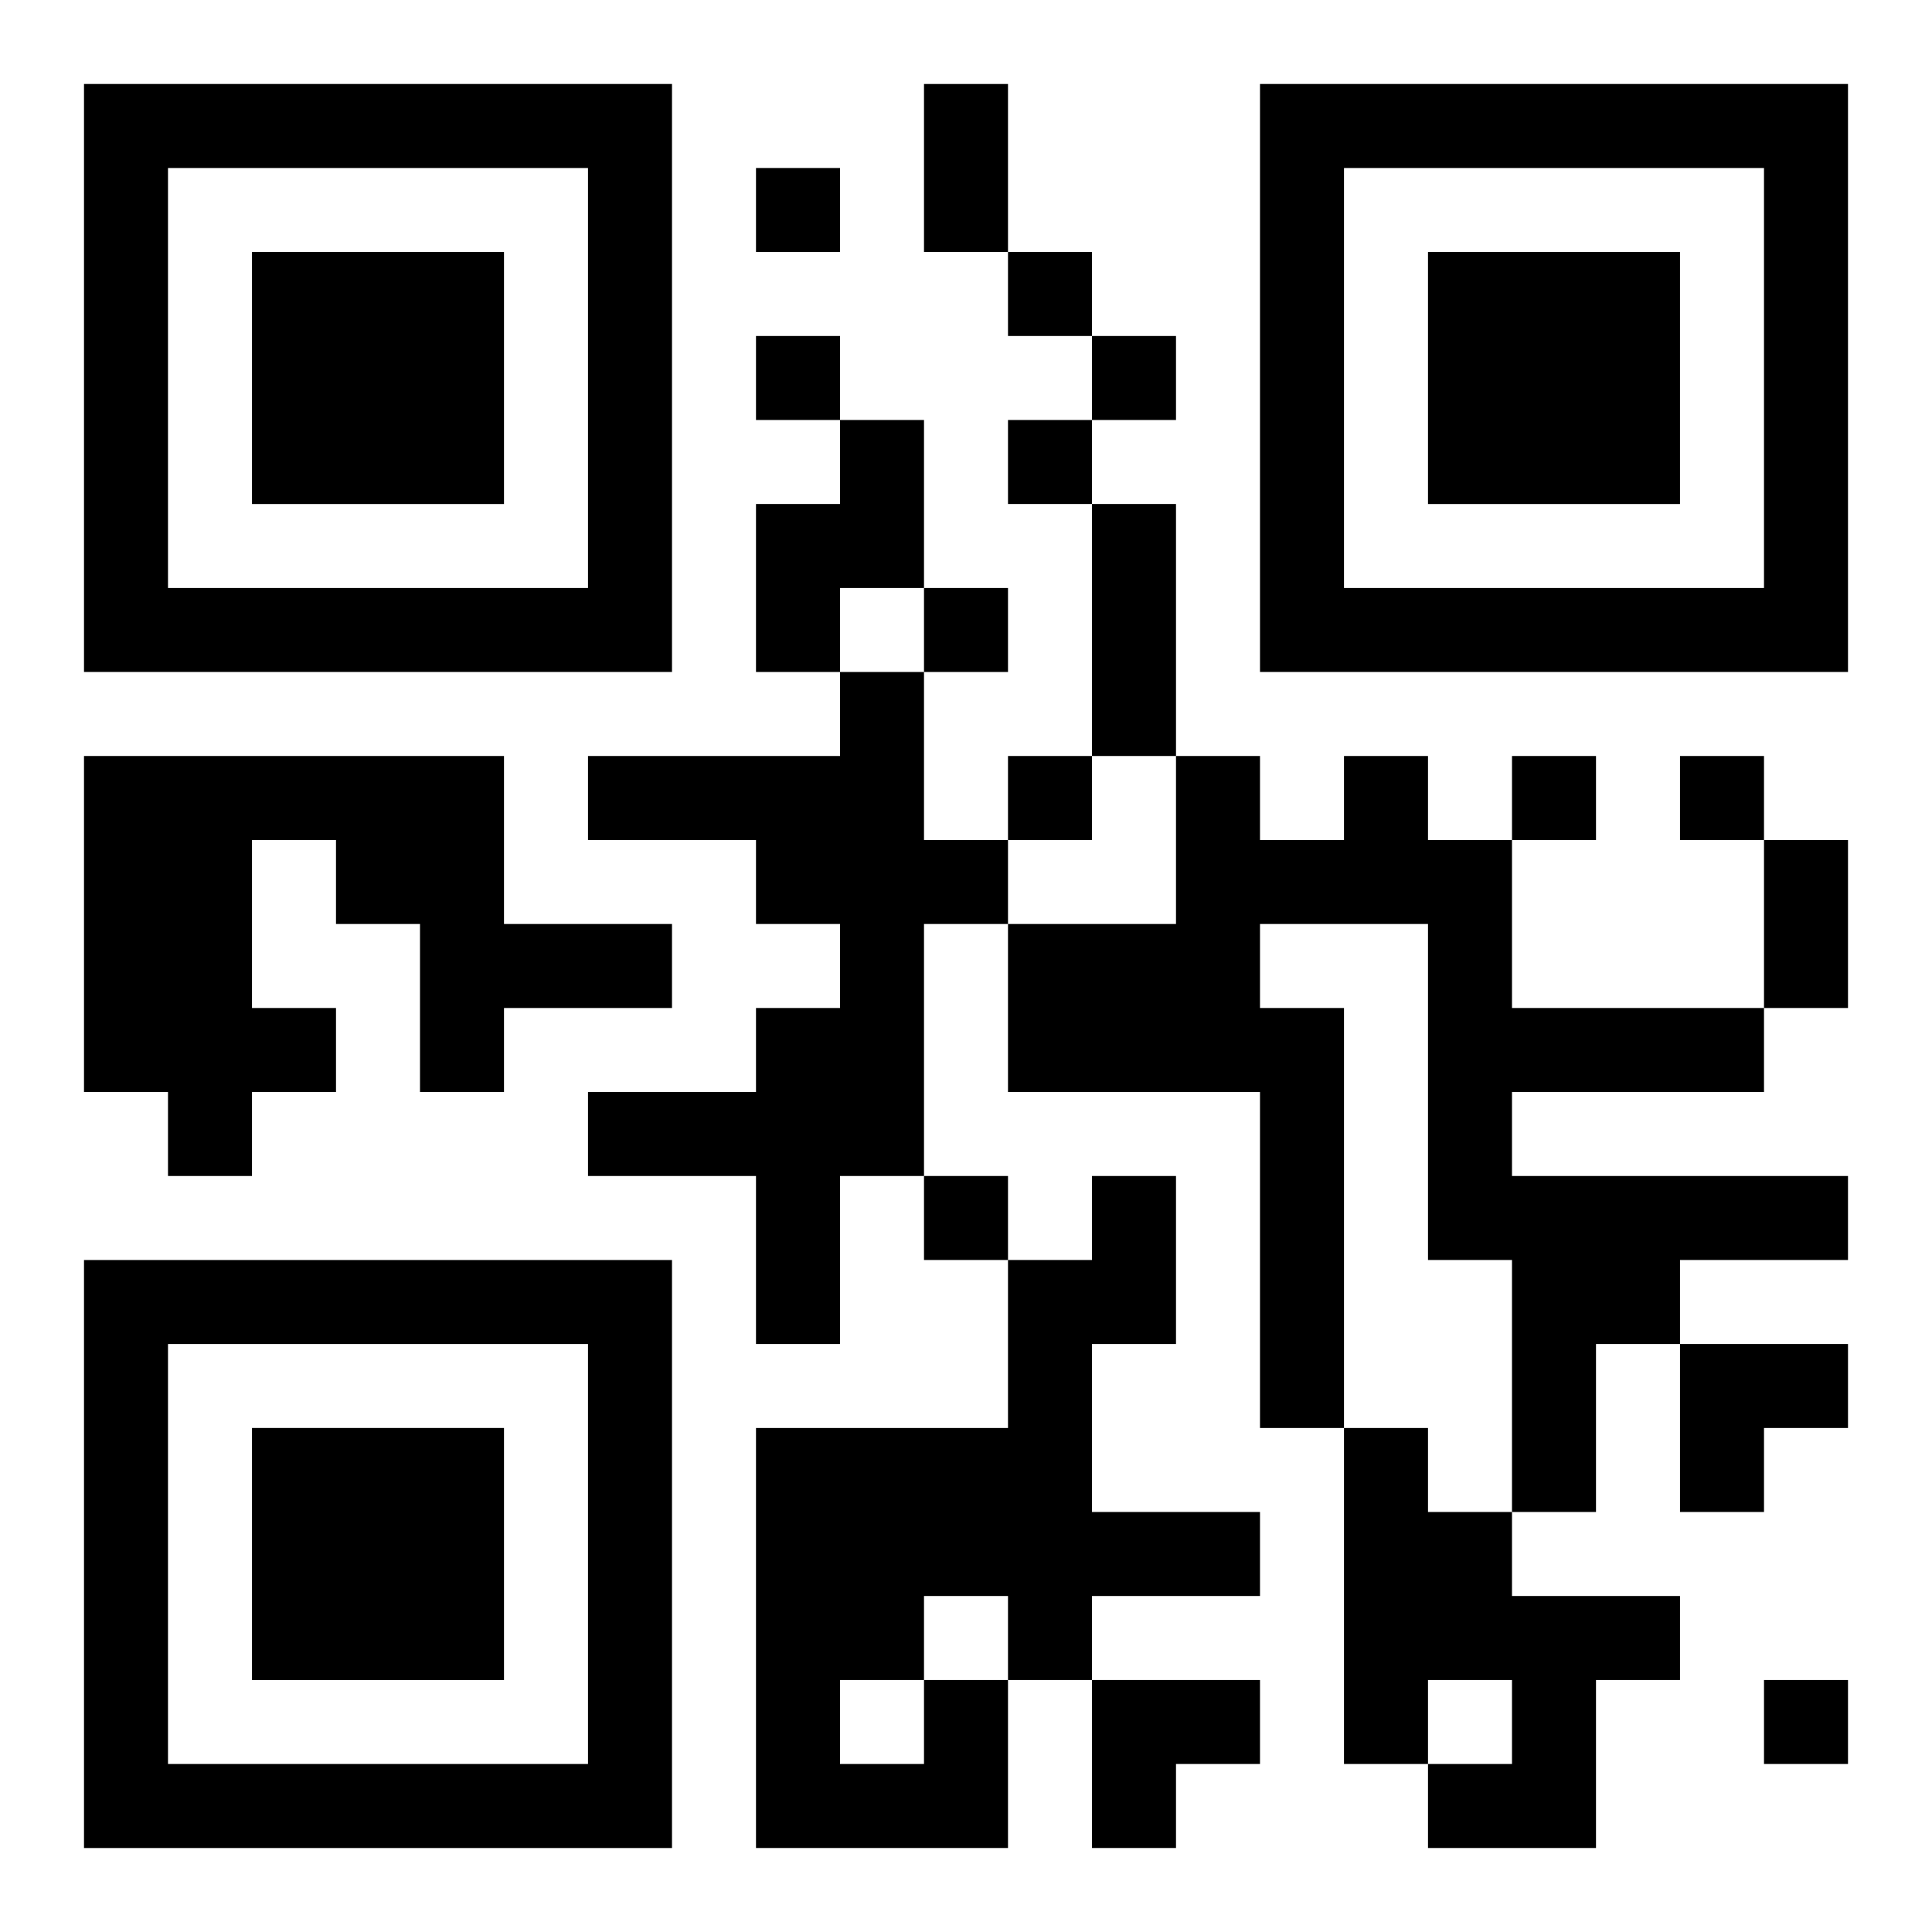
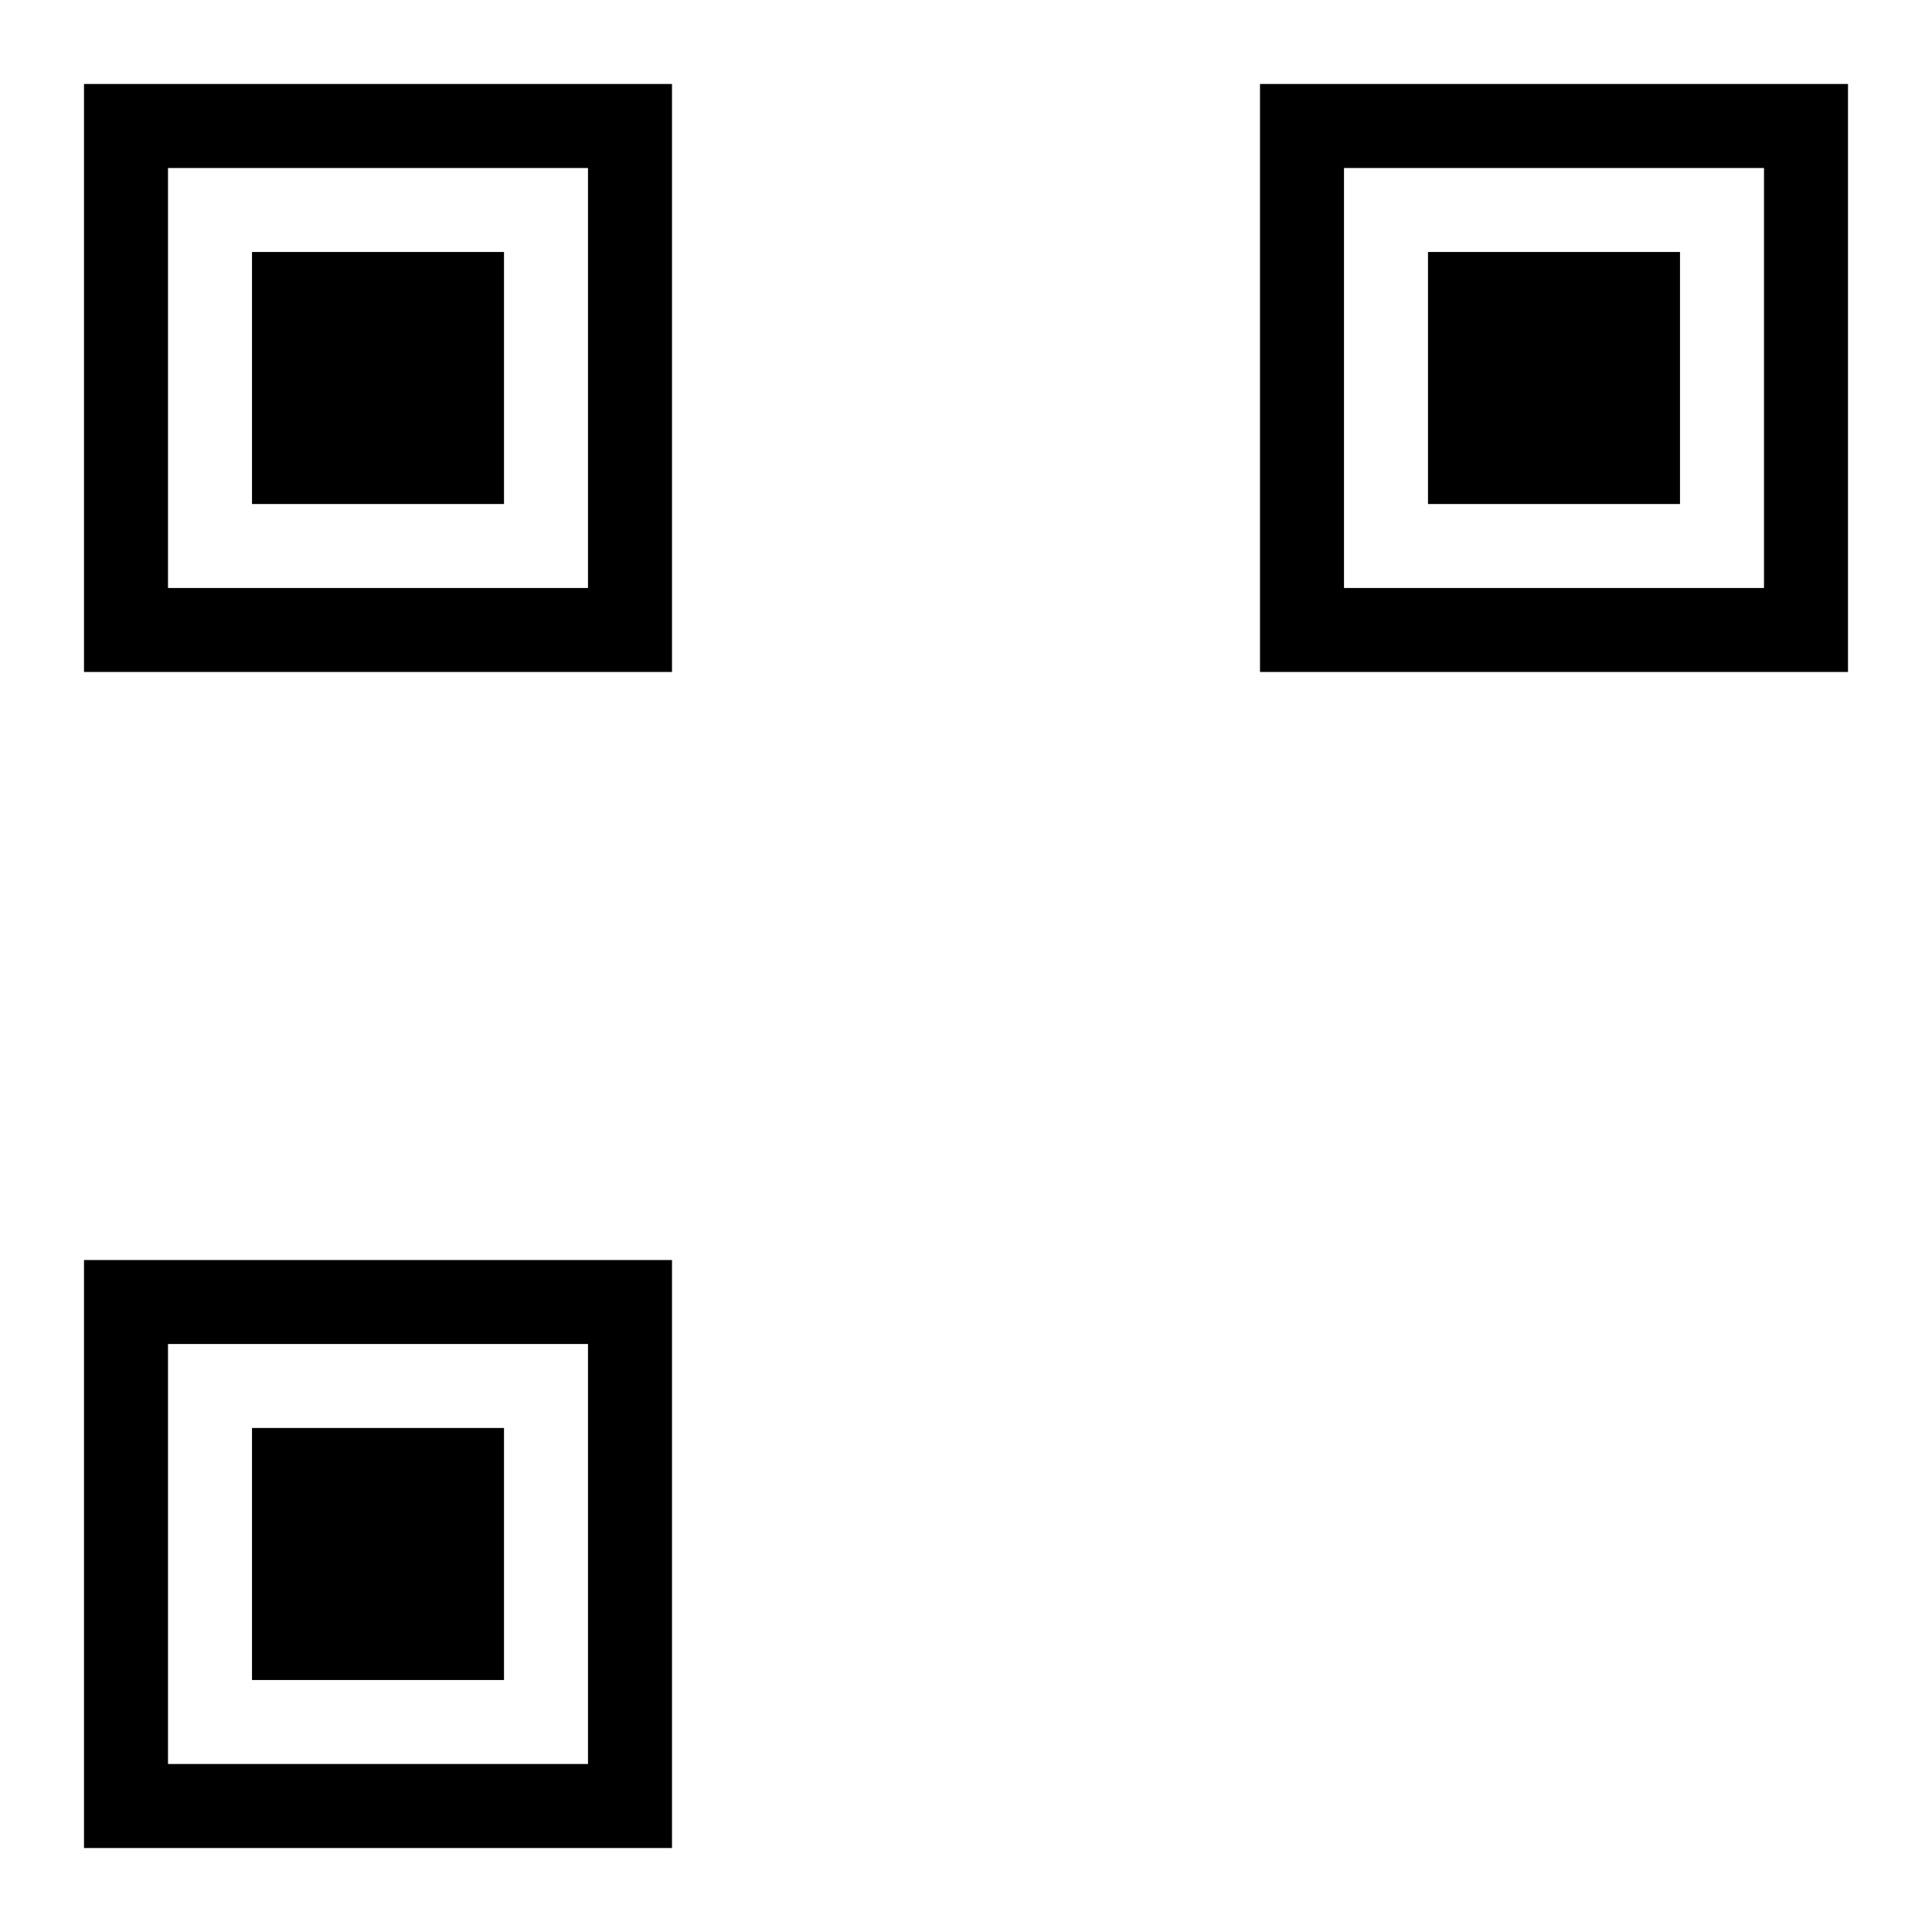
<svg xmlns="http://www.w3.org/2000/svg" xmlns:xlink="http://www.w3.org/1999/xlink" width="250" height="250" baseProfile="full" version="1.1" viewBox="-1 -1 23 23">
  <symbol id="a">
-     <path d="m0 7v7h7v-7h-7zm1 1h5v5h-5v-5zm1 1v3h3v-3h-3z" />
+     <path d="m0 7v7h7v-7h-7zm1 1h5v5h-5v-5m1 1v3h3v-3h-3z" />
  </symbol>
  <use y="-7" xlink:href="#a" />
  <use y="7" xlink:href="#a" />
  <use x="14" y="-7" xlink:href="#a" />
-   <path d="m9 4h1v2h-1v1h-1v-2h1v-1m0 3h1v2h1v1h-1v3h-1v2h-1v-2h-2v-1h2v-1h1v-1h-1v-1h-2v-1h3v-1m-9 1h5v2h2v1h-2v1h-1v-2h-1v-1h-1v2h1v1h-1v1h-1v-1h-1v-4m15 0h1v1h1v2h3v1h-3v1h4v1h-2v1h-1v2h-1v-3h-1v-4h-2v1h1v5h-1v-4h-3v-2h2v-2h1v1h1v-1m0 8h1v1h1v1h2v1h-1v2h-2v-1h1v-1h-1v1h-1v-4m-5 3h1v2h-3v-5h3v-2h1v-1h1v2h-1v2h2v1h-2v1h-1v-1h-1v1m-1 0v1h1v-1h-1m-1-18v1h1v-1h-1m3 1v1h1v-1h-1m-3 1v1h1v-1h-1m4 0v1h1v-1h-1m-1 1v1h1v-1h-1m-1 2v1h1v-1h-1m1 2v1h1v-1h-1m6 0v1h1v-1h-1m2 0v1h1v-1h-1m-9 5v1h1v-1h-1m10 6v1h1v-1h-1m-10-19h1v2h-1v-2m2 5h1v3h-1v-3m8 4h1v2h-1v-2m-1 6h2v1h-1v1h-1zm-7 4h2v1h-1v1h-1z" />
</svg>